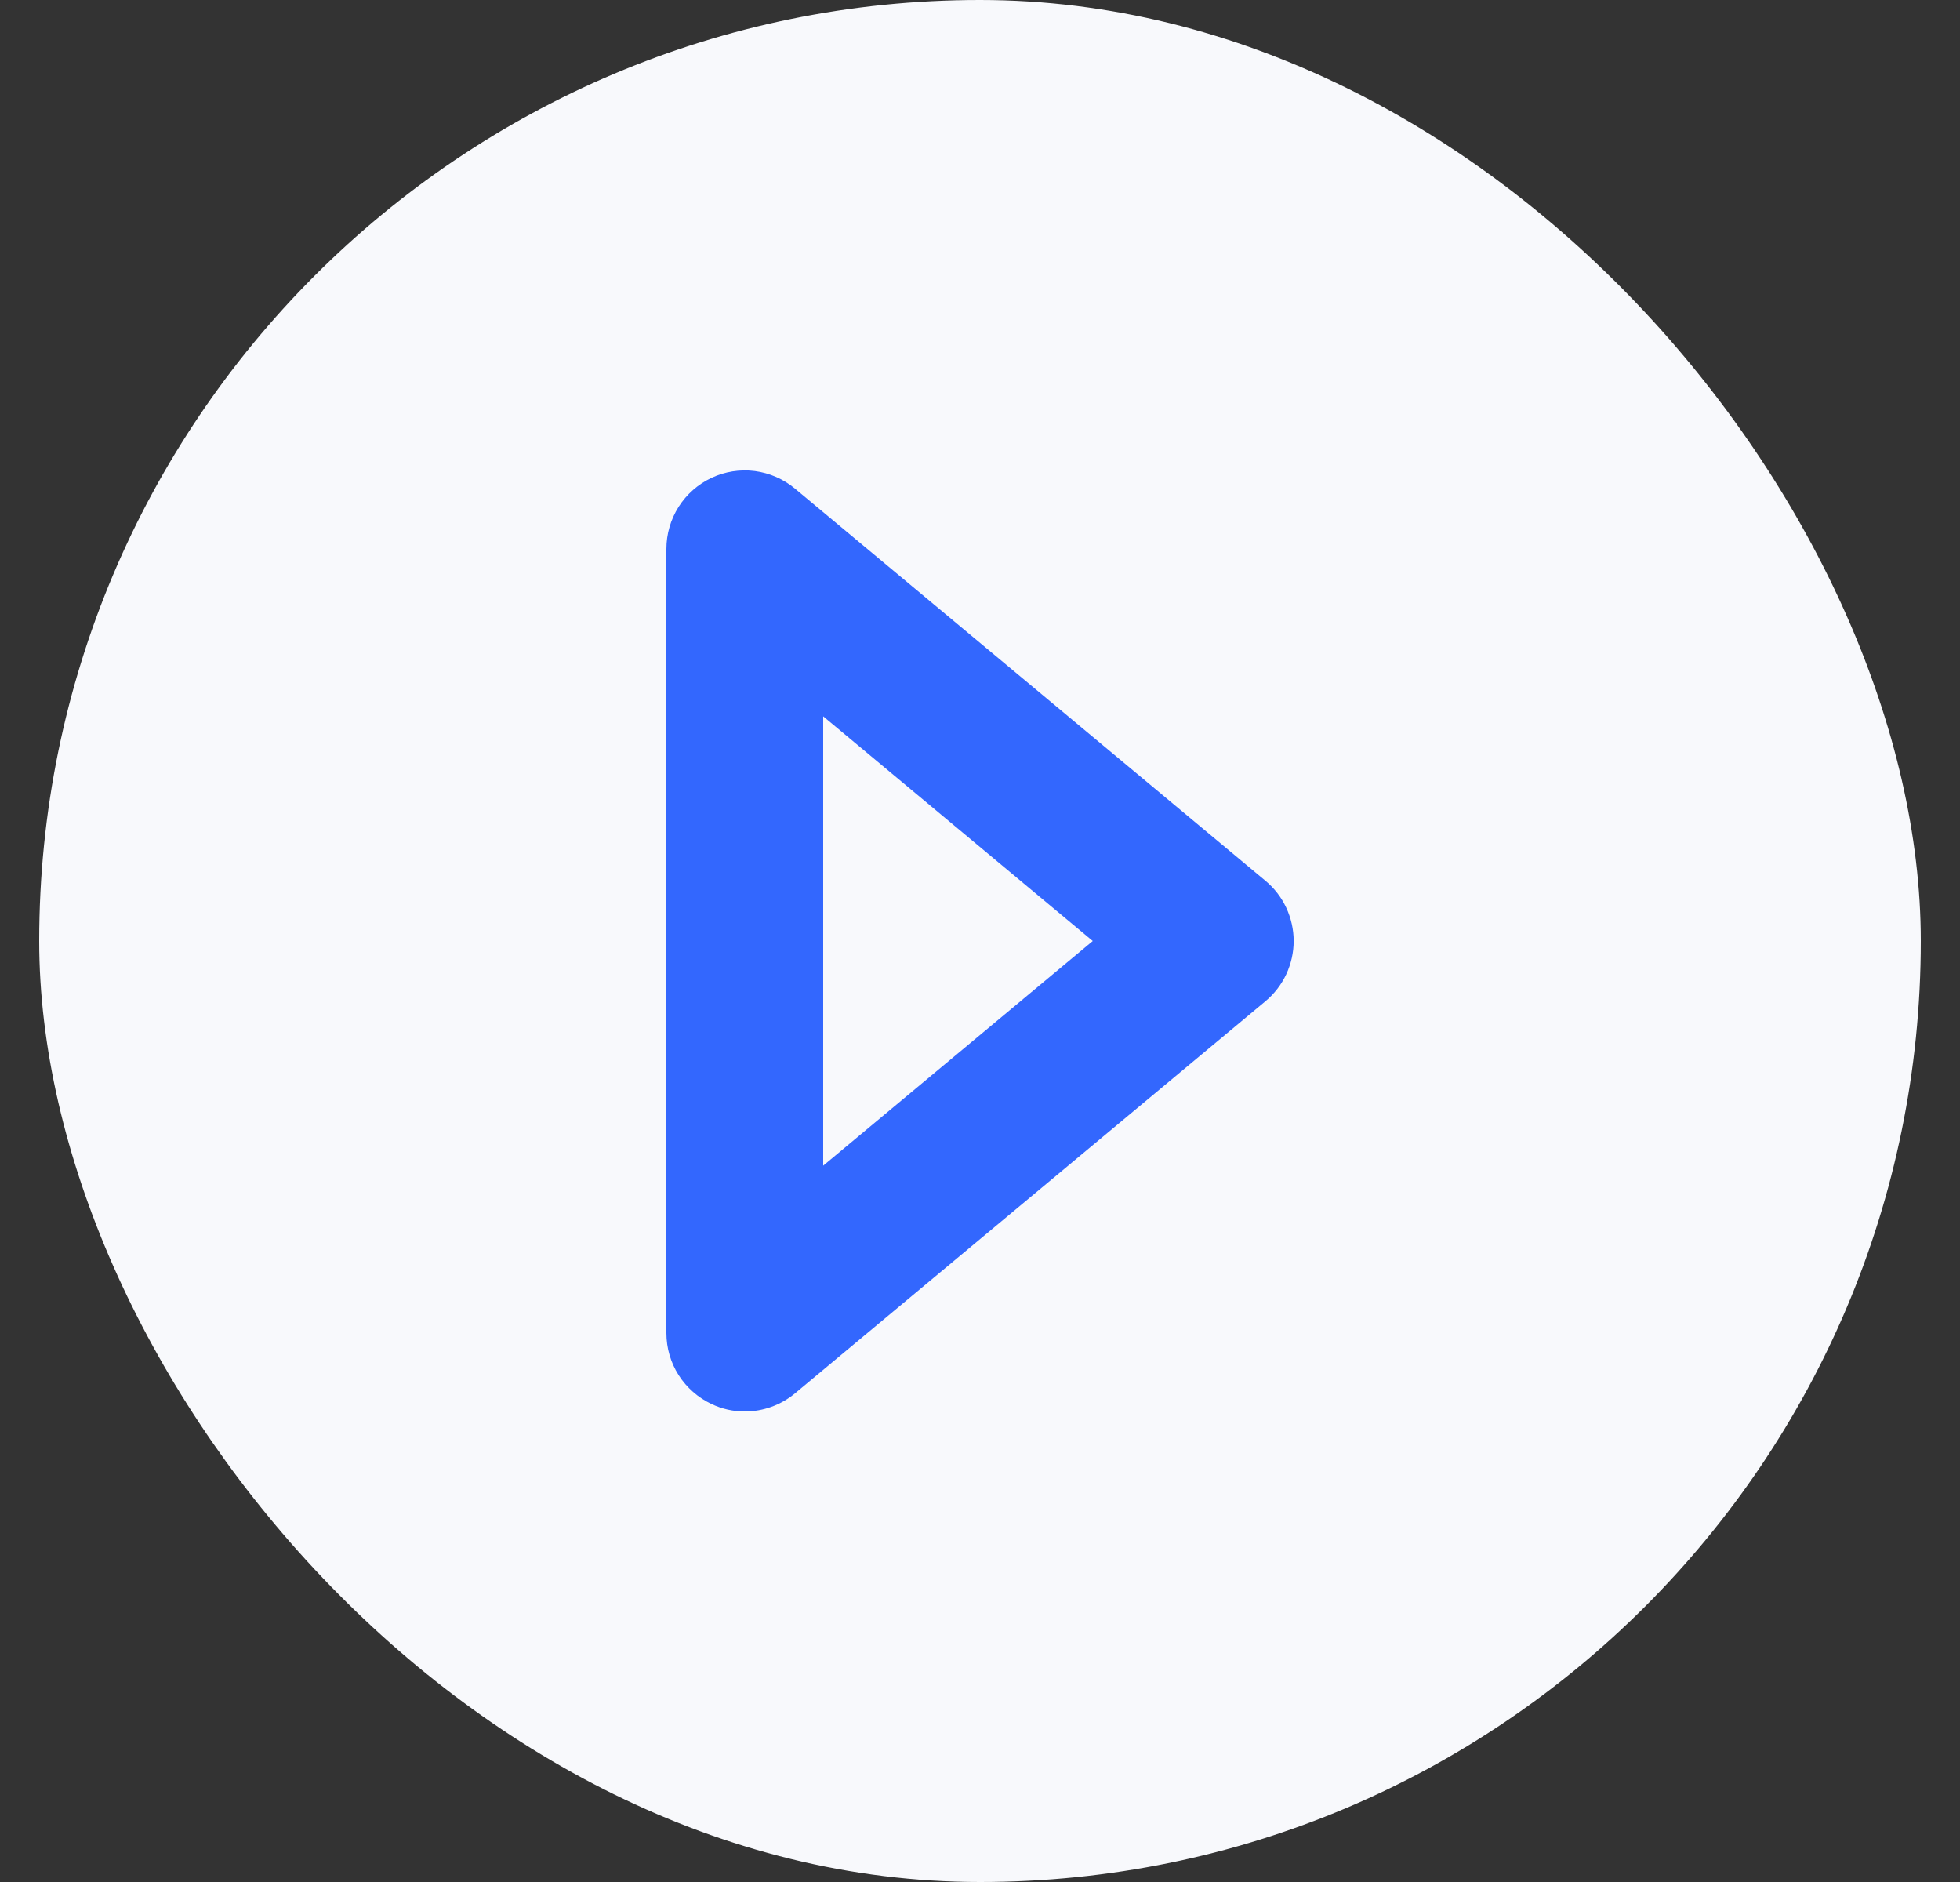
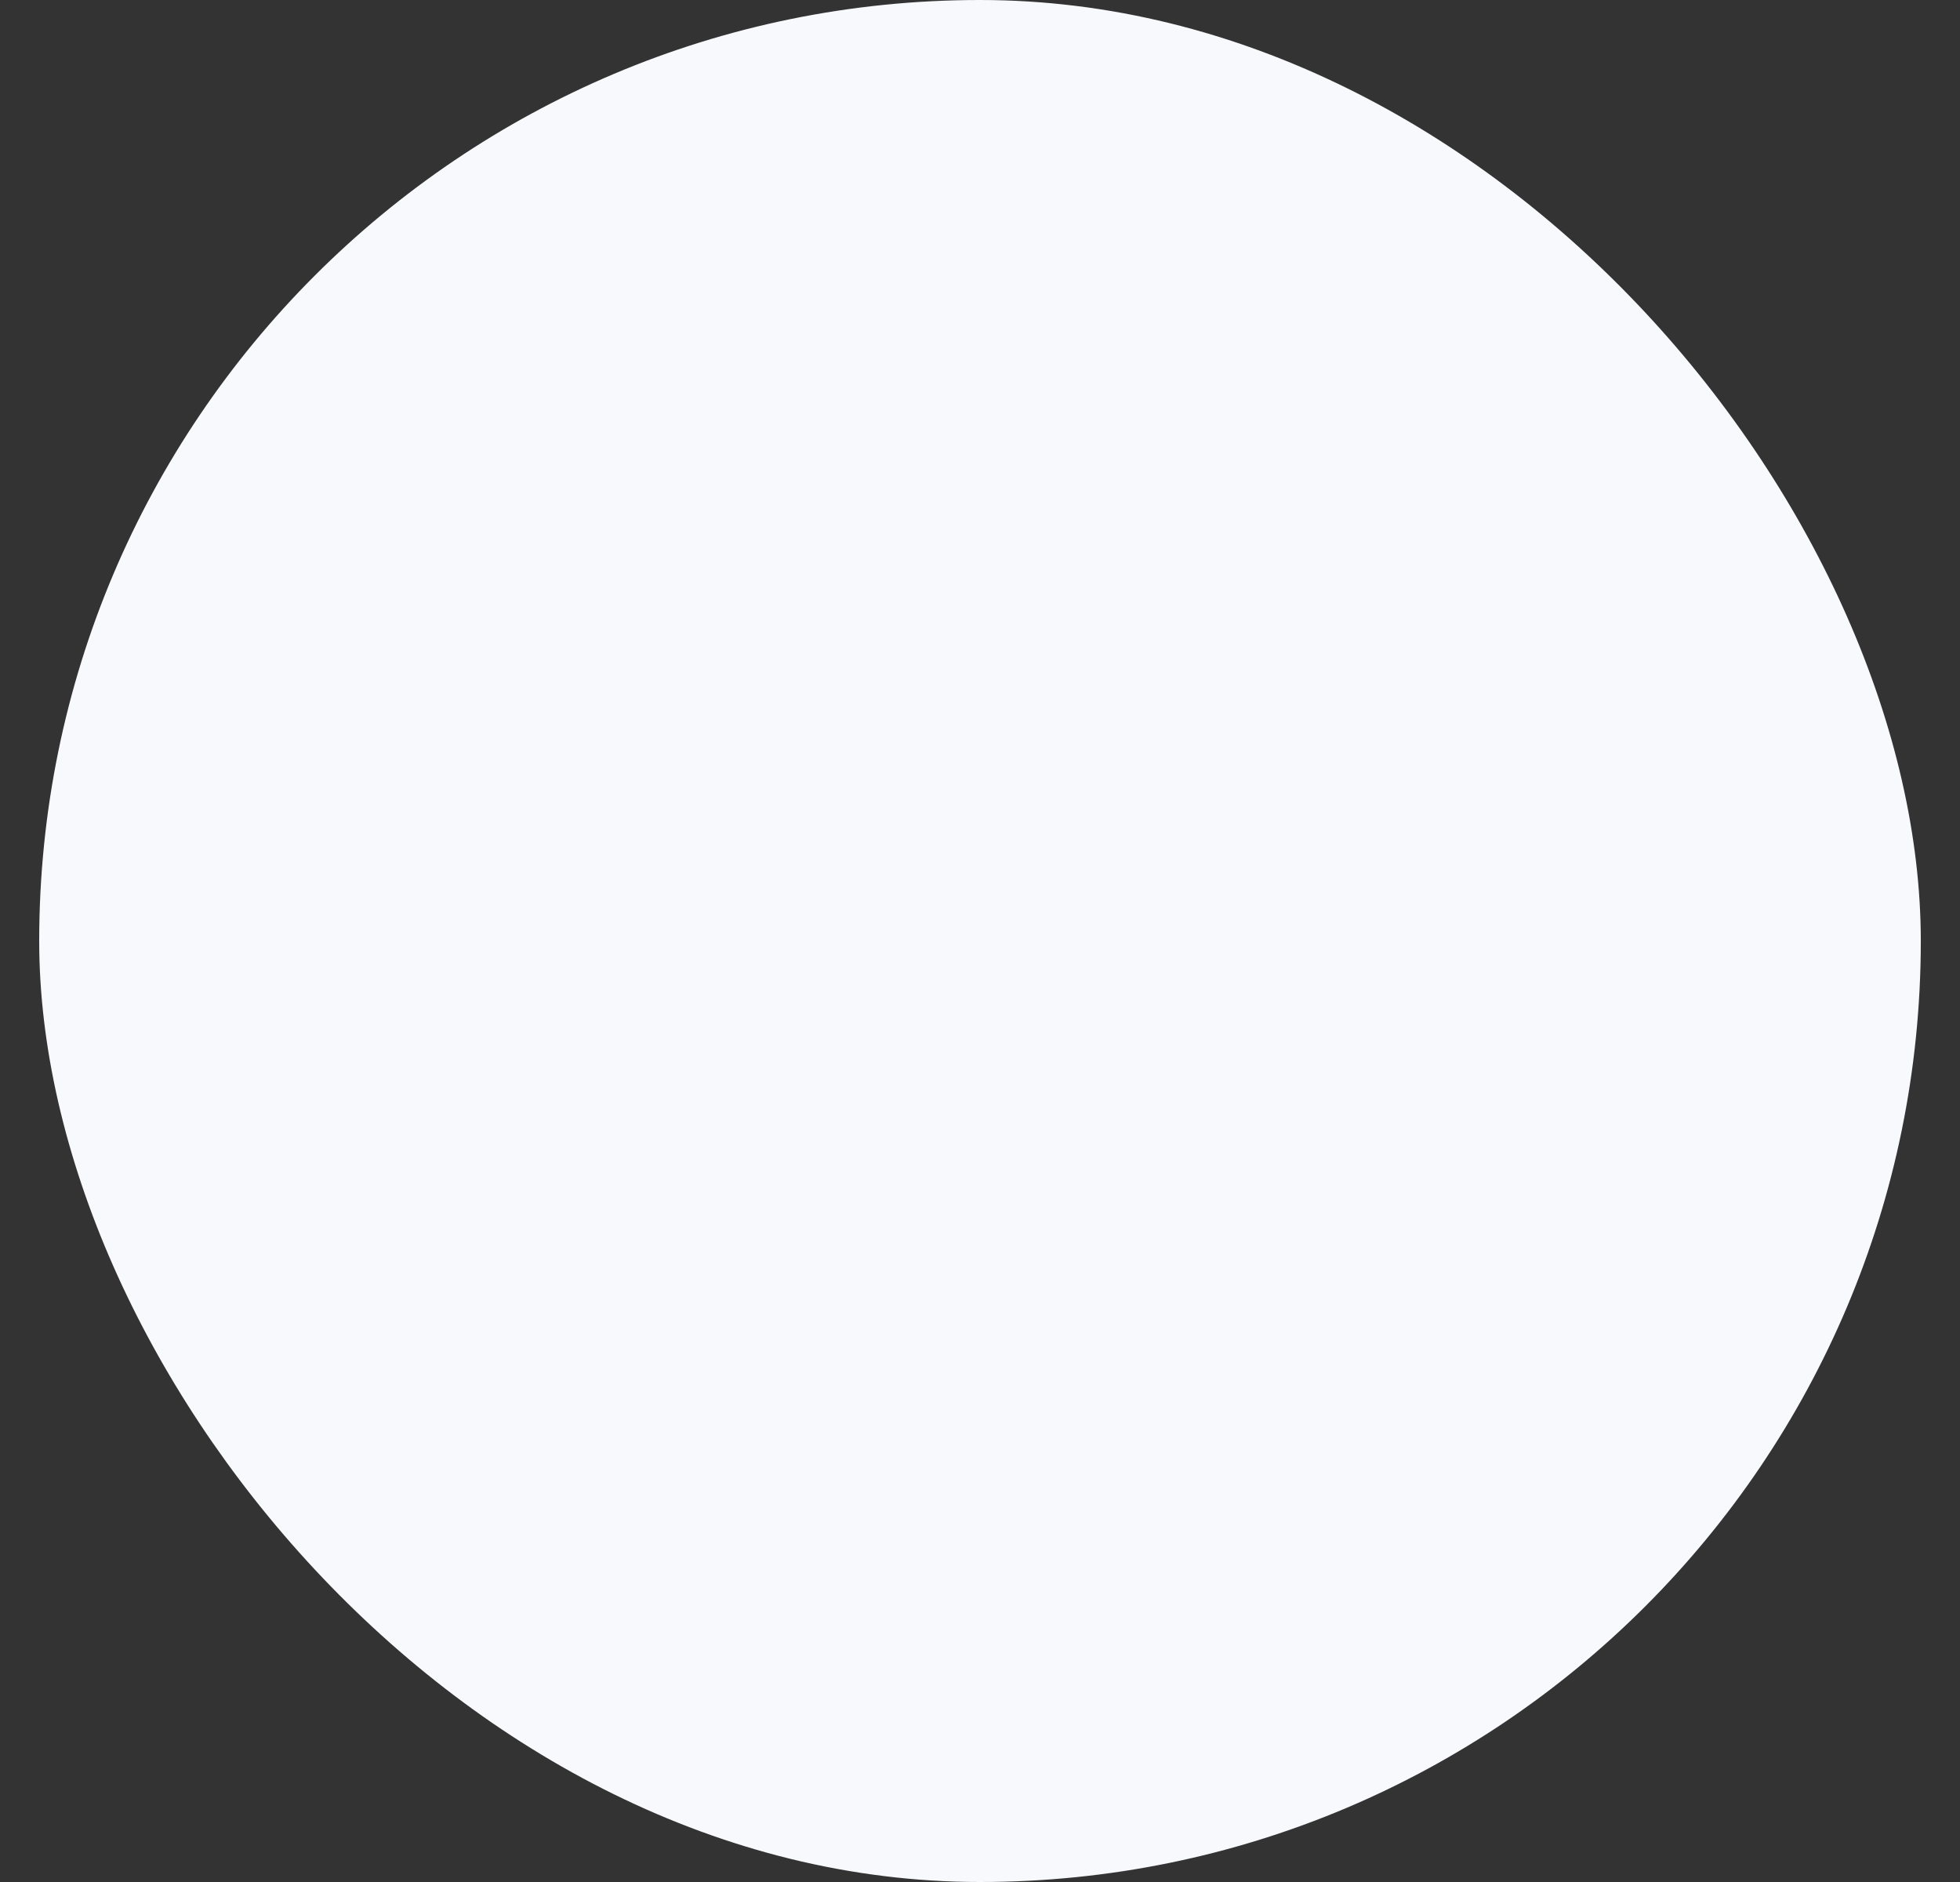
<svg xmlns="http://www.w3.org/2000/svg" width="25" height="24" viewBox="0 0 25 24" fill="none">
  <rect x="0" y="0" width="25" height="24" fill="#333333" stroke="none" />
  <rect x="0.5" width="24" height="24" rx="12" fill="#F8F9FC" />
-   <path d="M10.14 6.231C9.994 6.109 9.816 6.032 9.628 6.007C9.439 5.983 9.248 6.013 9.075 6.094C8.903 6.175 8.758 6.303 8.656 6.463C8.554 6.624 8.5 6.81 8.5 7V17C8.5 17.19 8.554 17.376 8.656 17.536C8.758 17.696 8.904 17.824 9.076 17.905C9.209 17.968 9.353 18 9.5 18C9.734 18 9.96 17.918 10.14 17.769L16.14 12.769C16.253 12.675 16.344 12.557 16.406 12.425C16.468 12.292 16.501 12.147 16.501 12C16.501 11.853 16.468 11.708 16.406 11.575C16.344 11.442 16.253 11.325 16.14 11.231L10.14 6.231ZM10.5 14.865V9.135L13.938 12L10.5 14.865Z" fill="#3367FE" />
</svg>